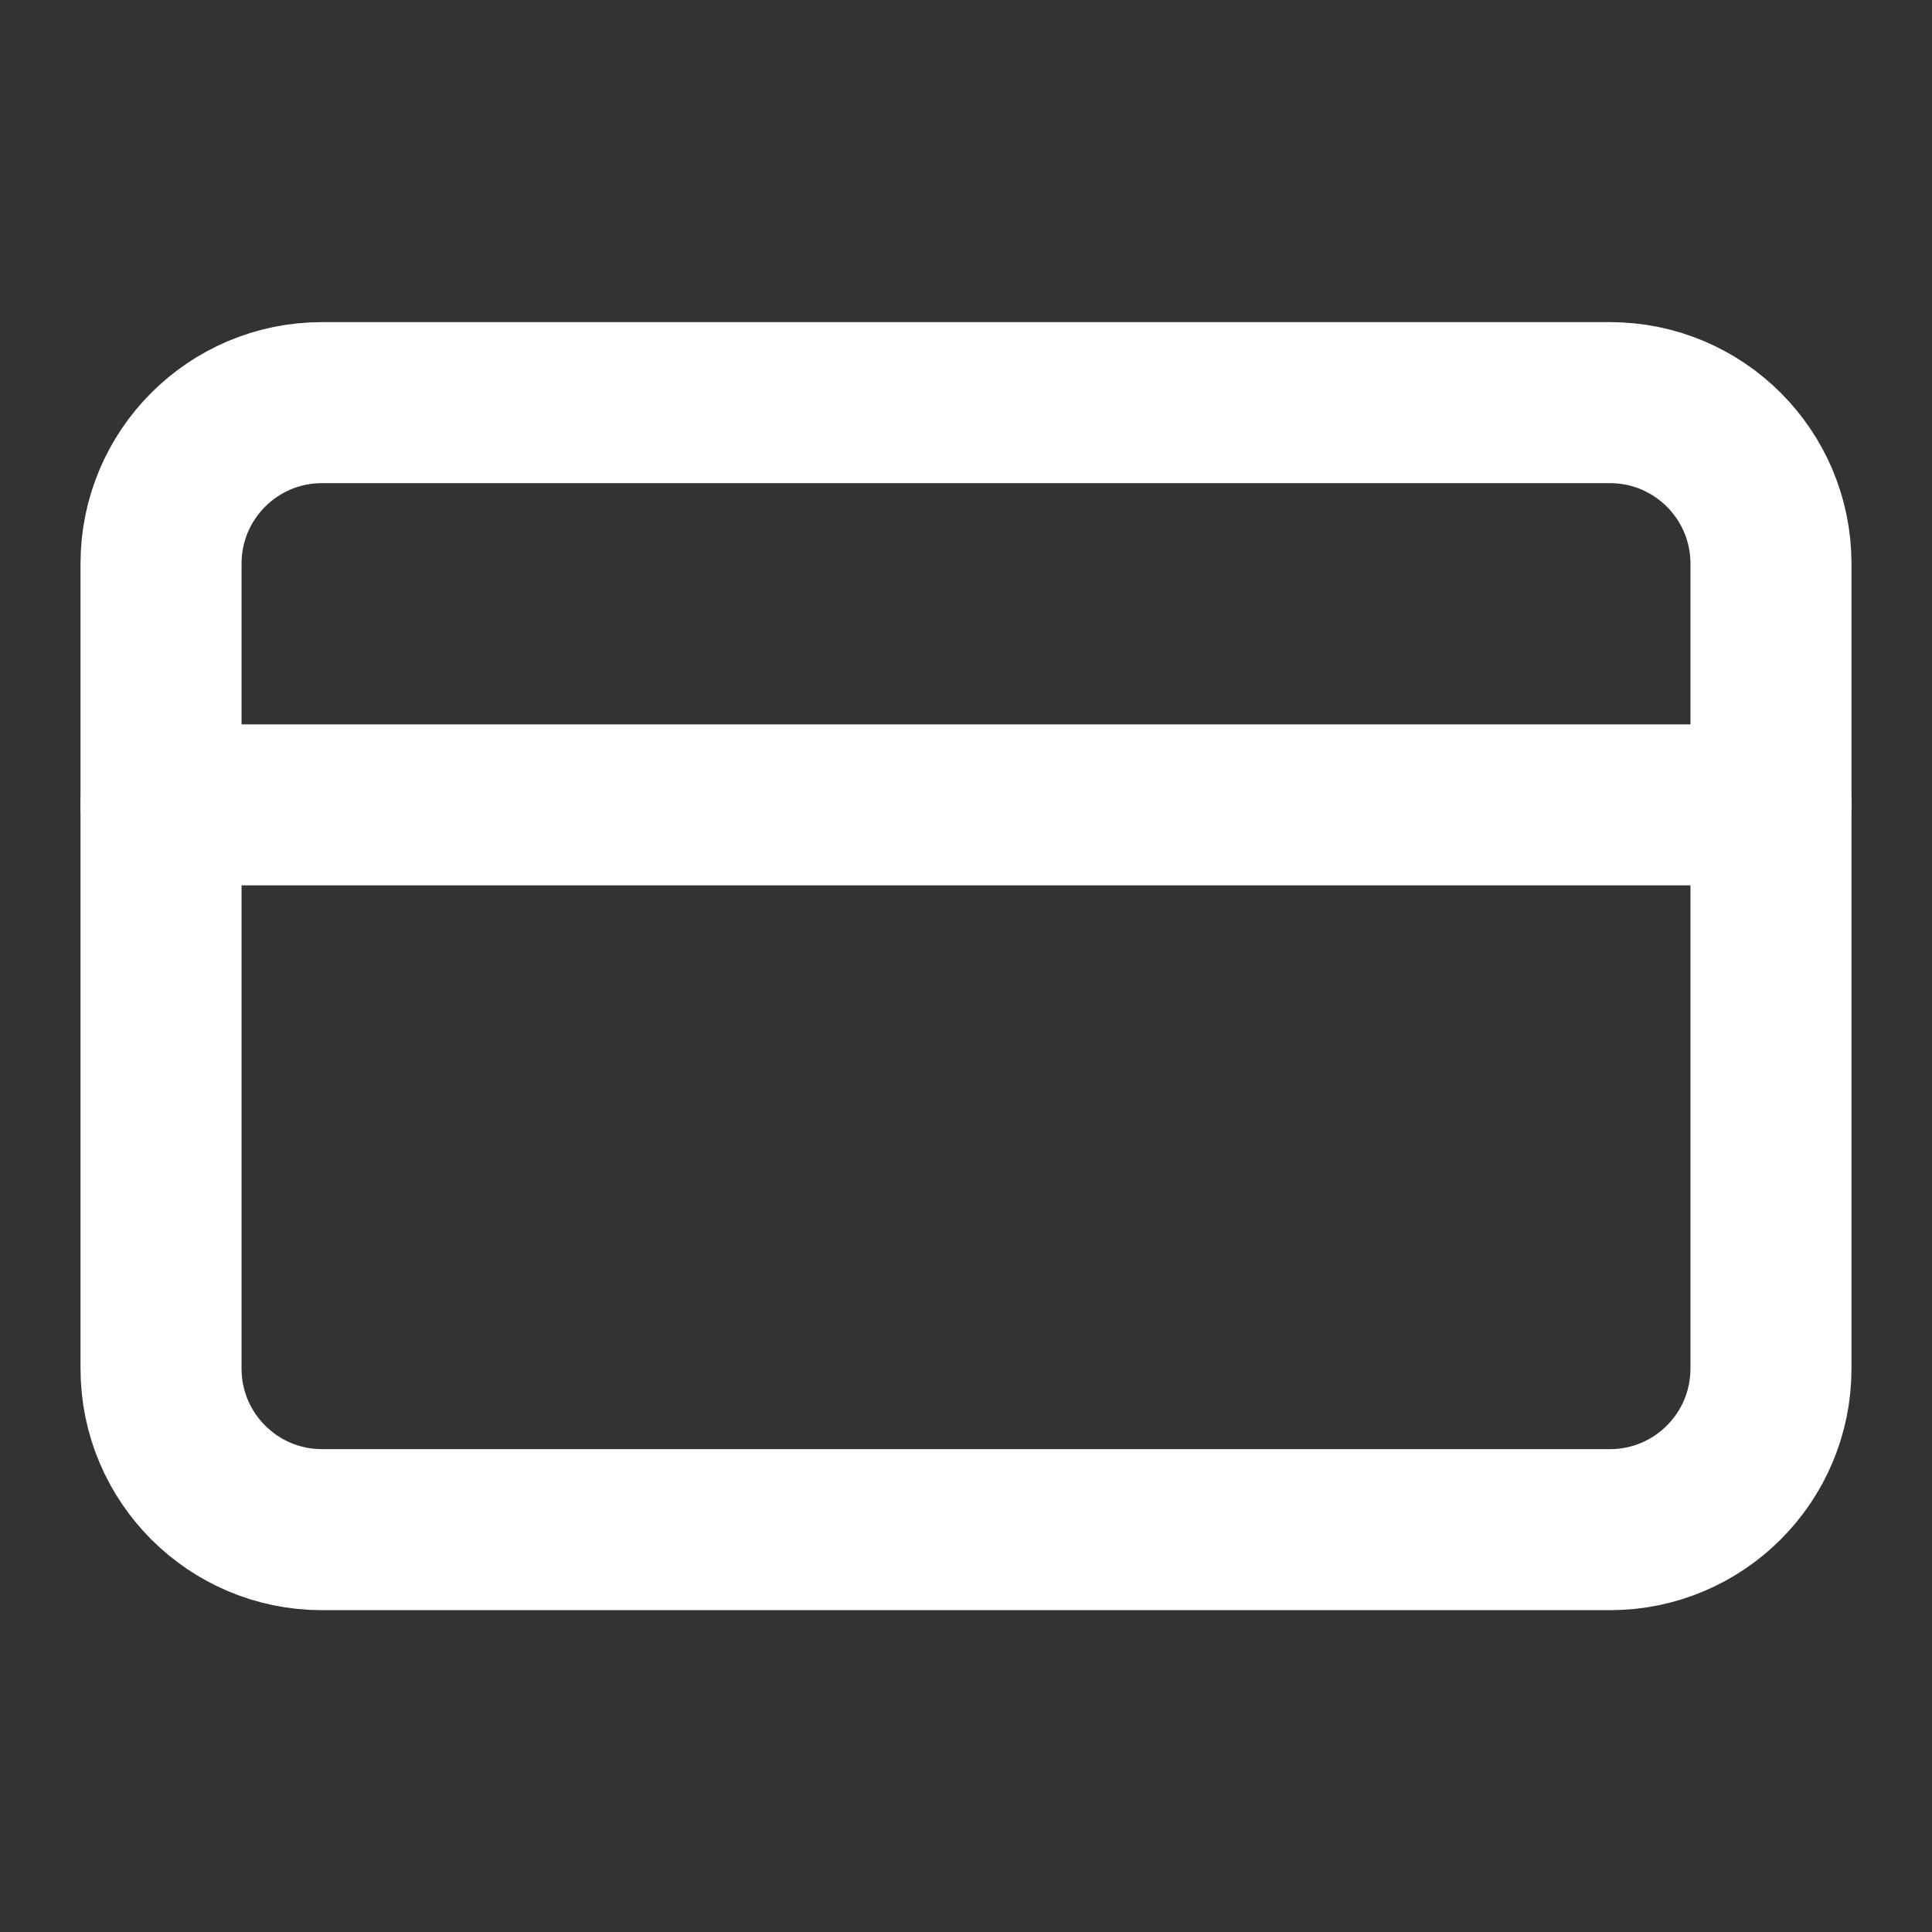
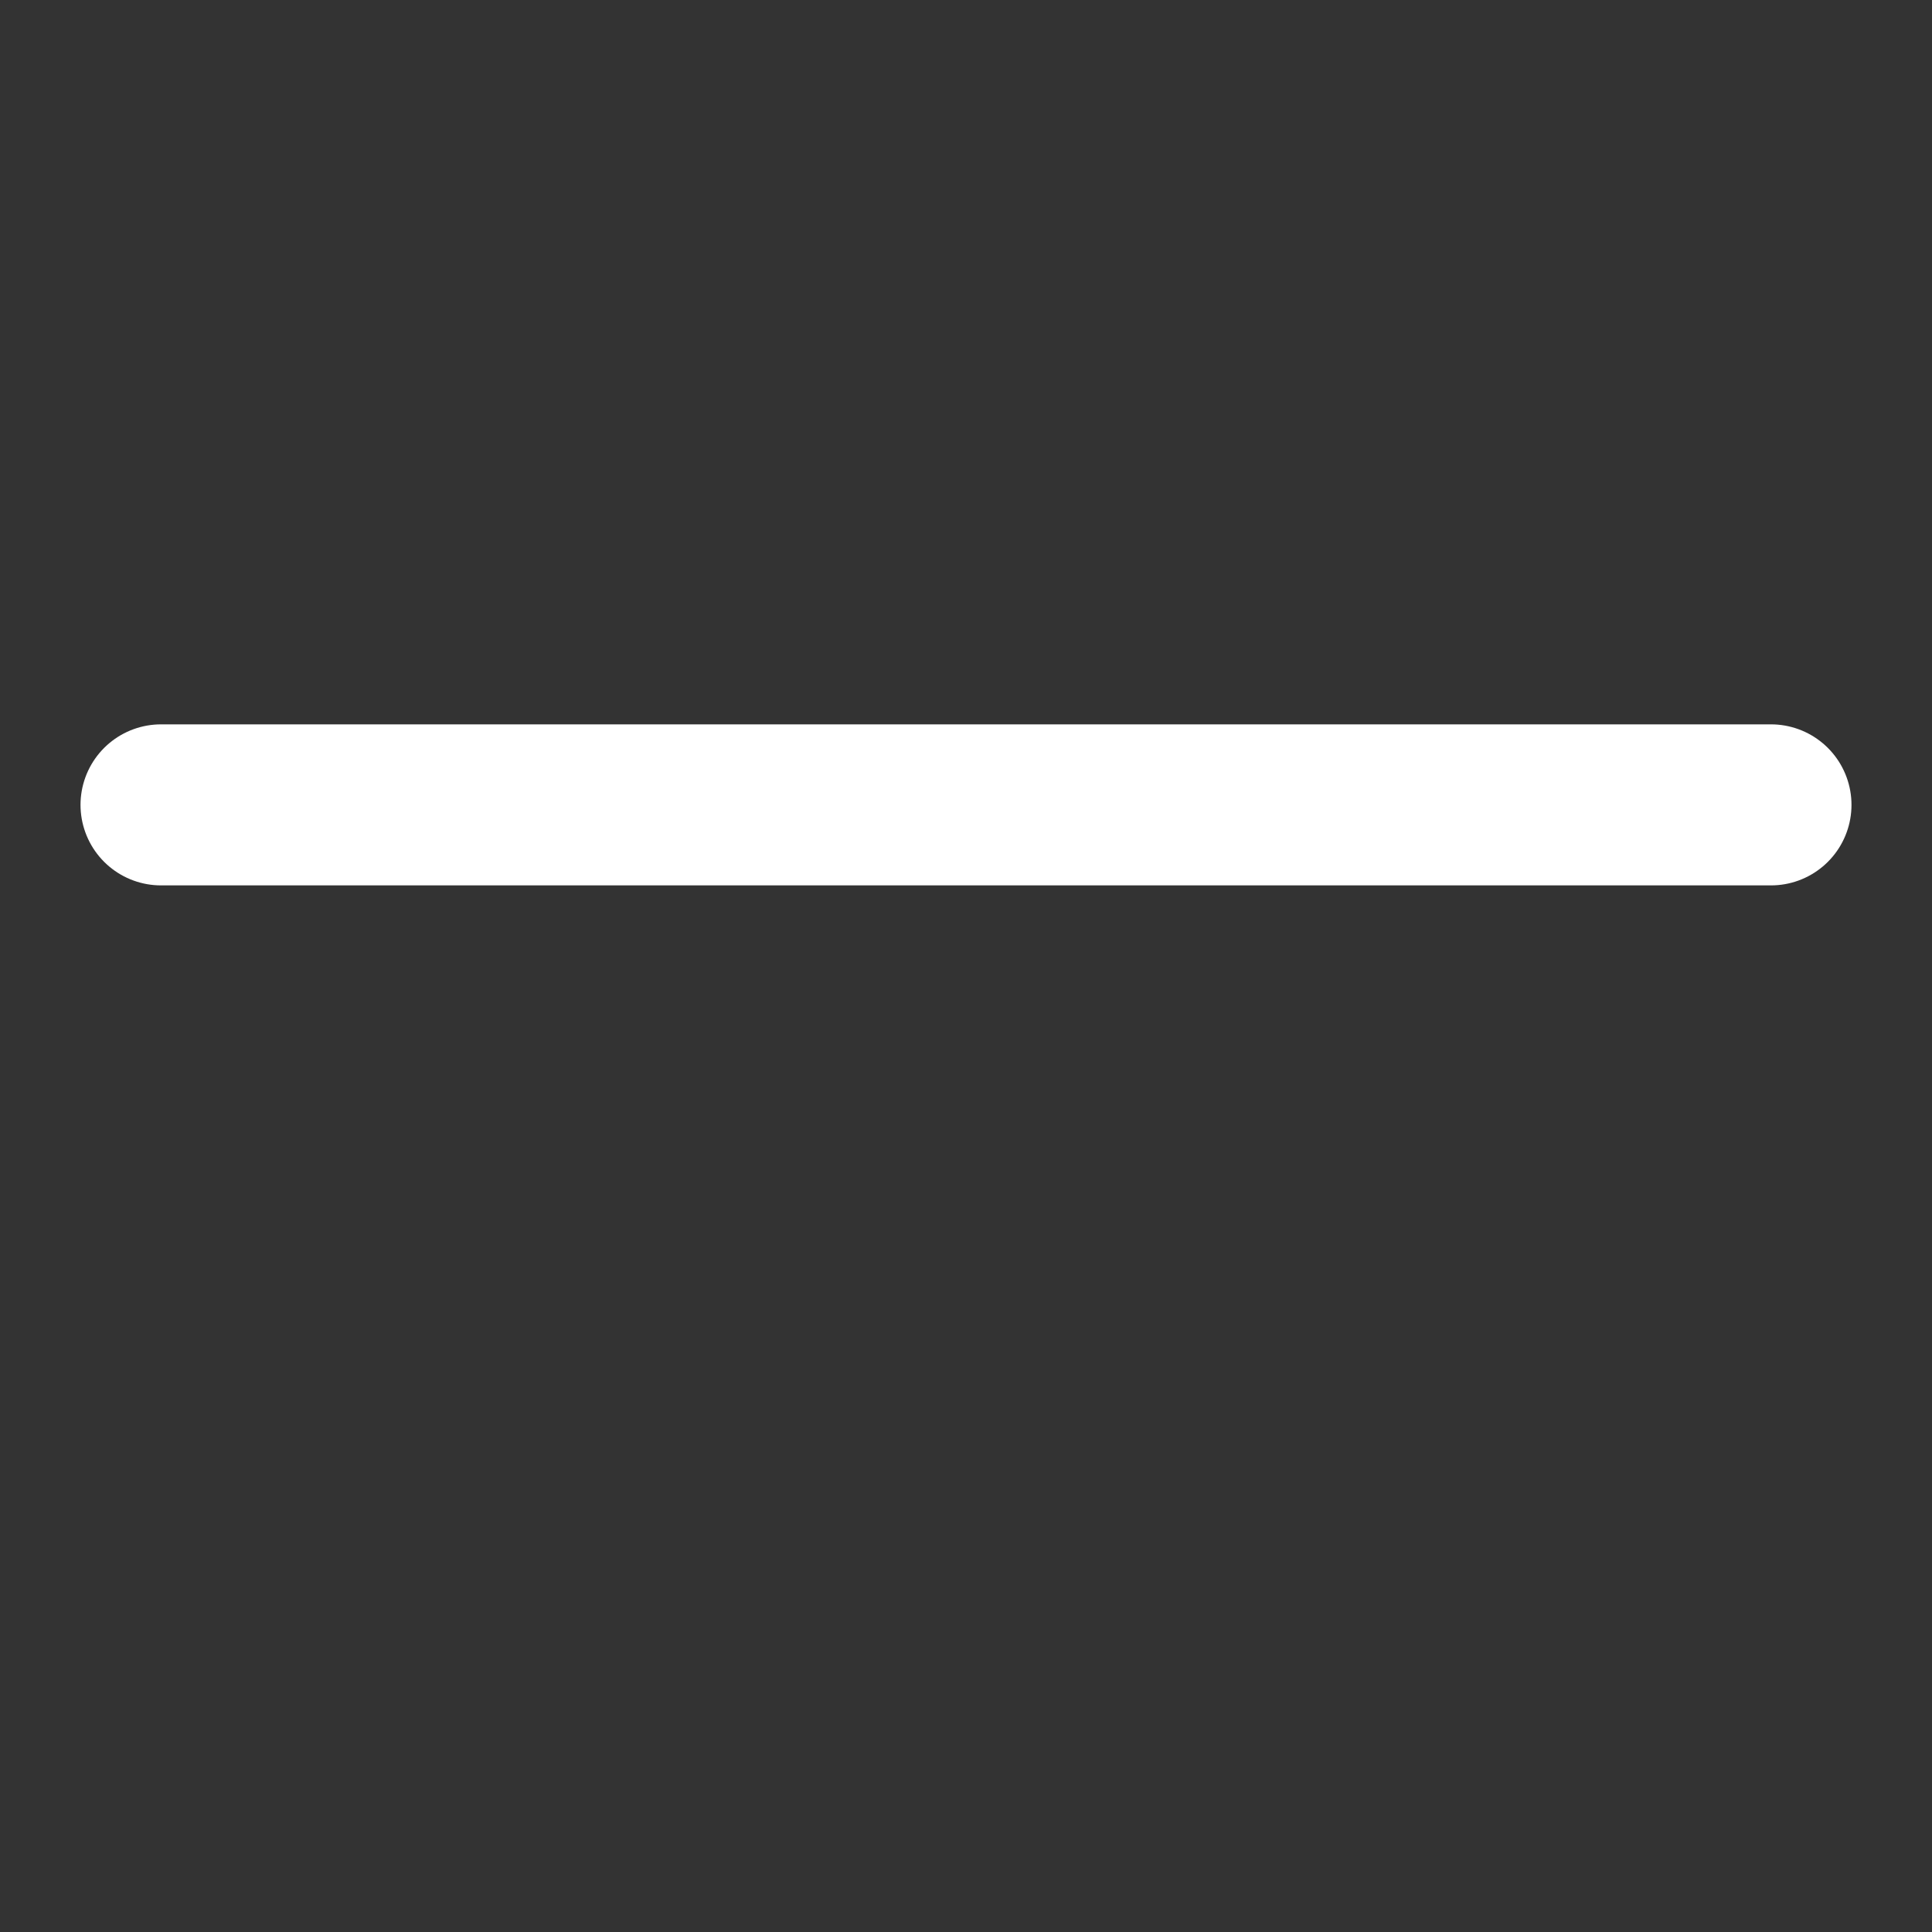
<svg xmlns="http://www.w3.org/2000/svg" width="20" height="20" viewBox="0 0 20 20" fill="none">
  <rect x="0" y="0" width="20" height="20" fill="#333333" stroke="none" />
-   <path d="M16.666 4.168H3.333C2.413 4.168 1.667 4.914 1.667 5.835V14.168C1.667 15.088 2.413 15.835 3.333 15.835H16.666C17.587 15.835 18.333 15.088 18.333 14.168V5.835C18.333 4.914 17.587 4.168 16.666 4.168Z" stroke="white" stroke-width="1.667" stroke-linecap="round" stroke-linejoin="round" />
  <path d="M1.667 8.332H18.333" stroke="white" stroke-width="1.667" stroke-linecap="round" stroke-linejoin="round" />
</svg>